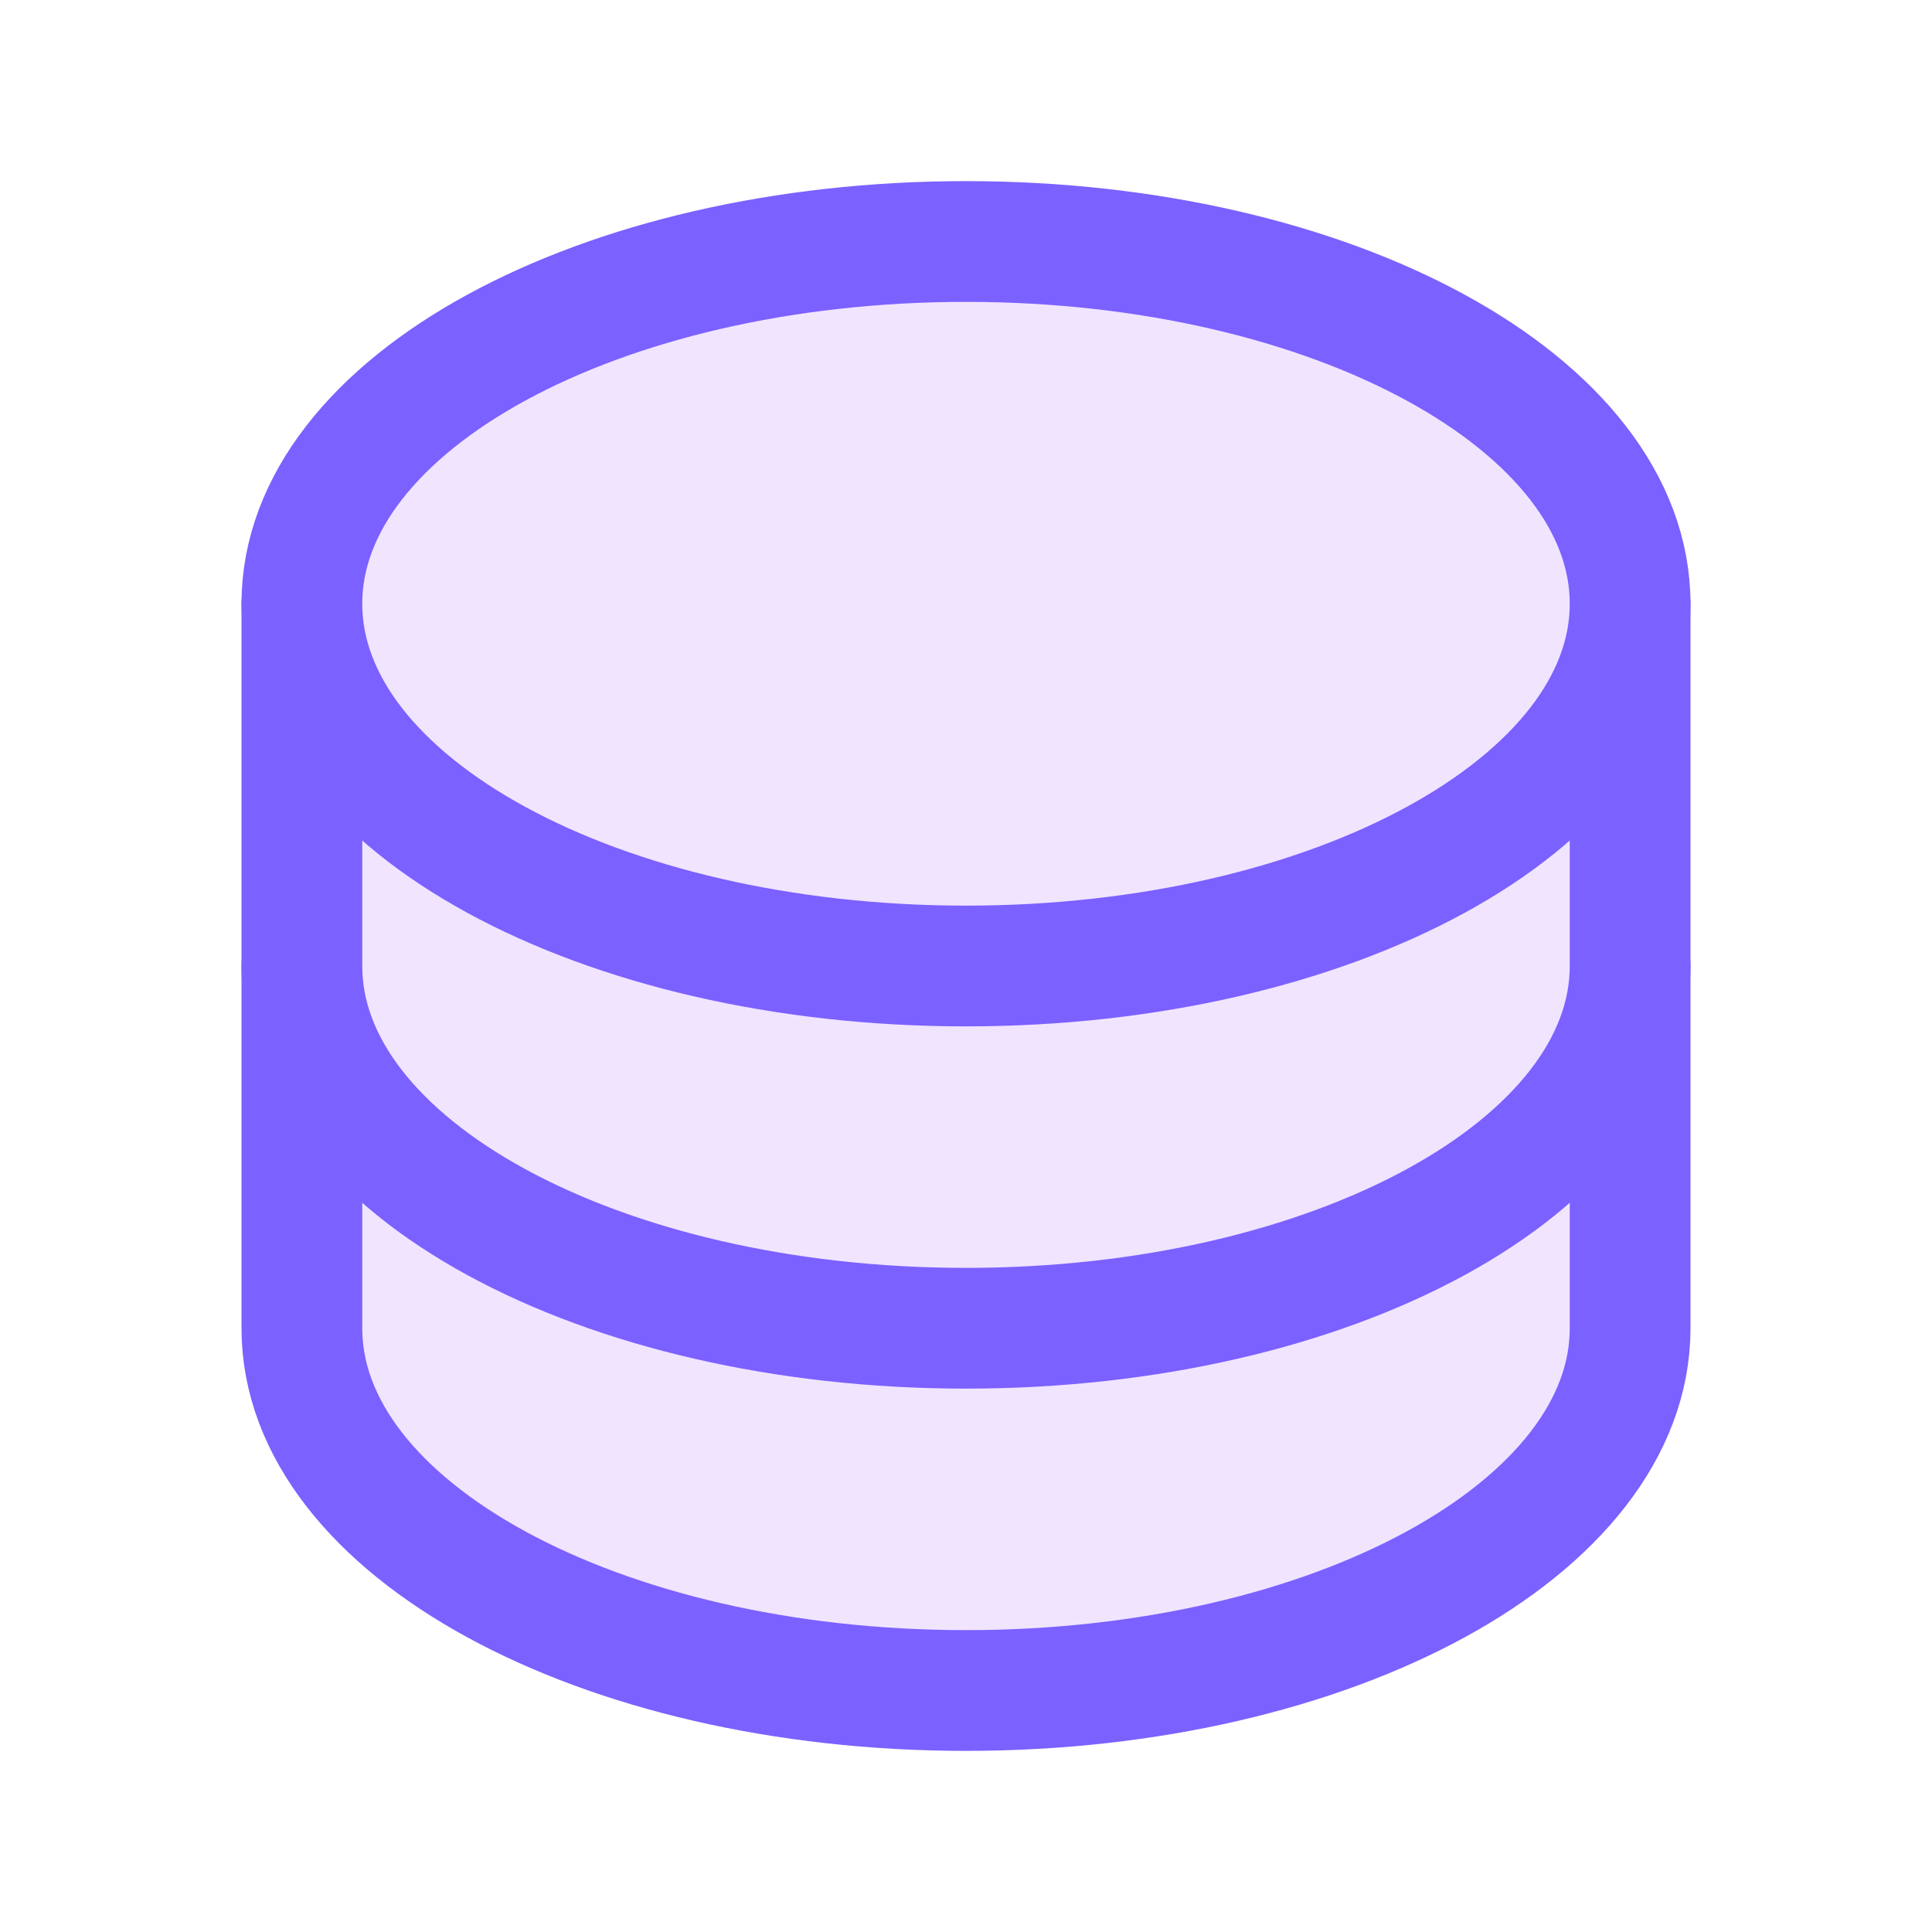
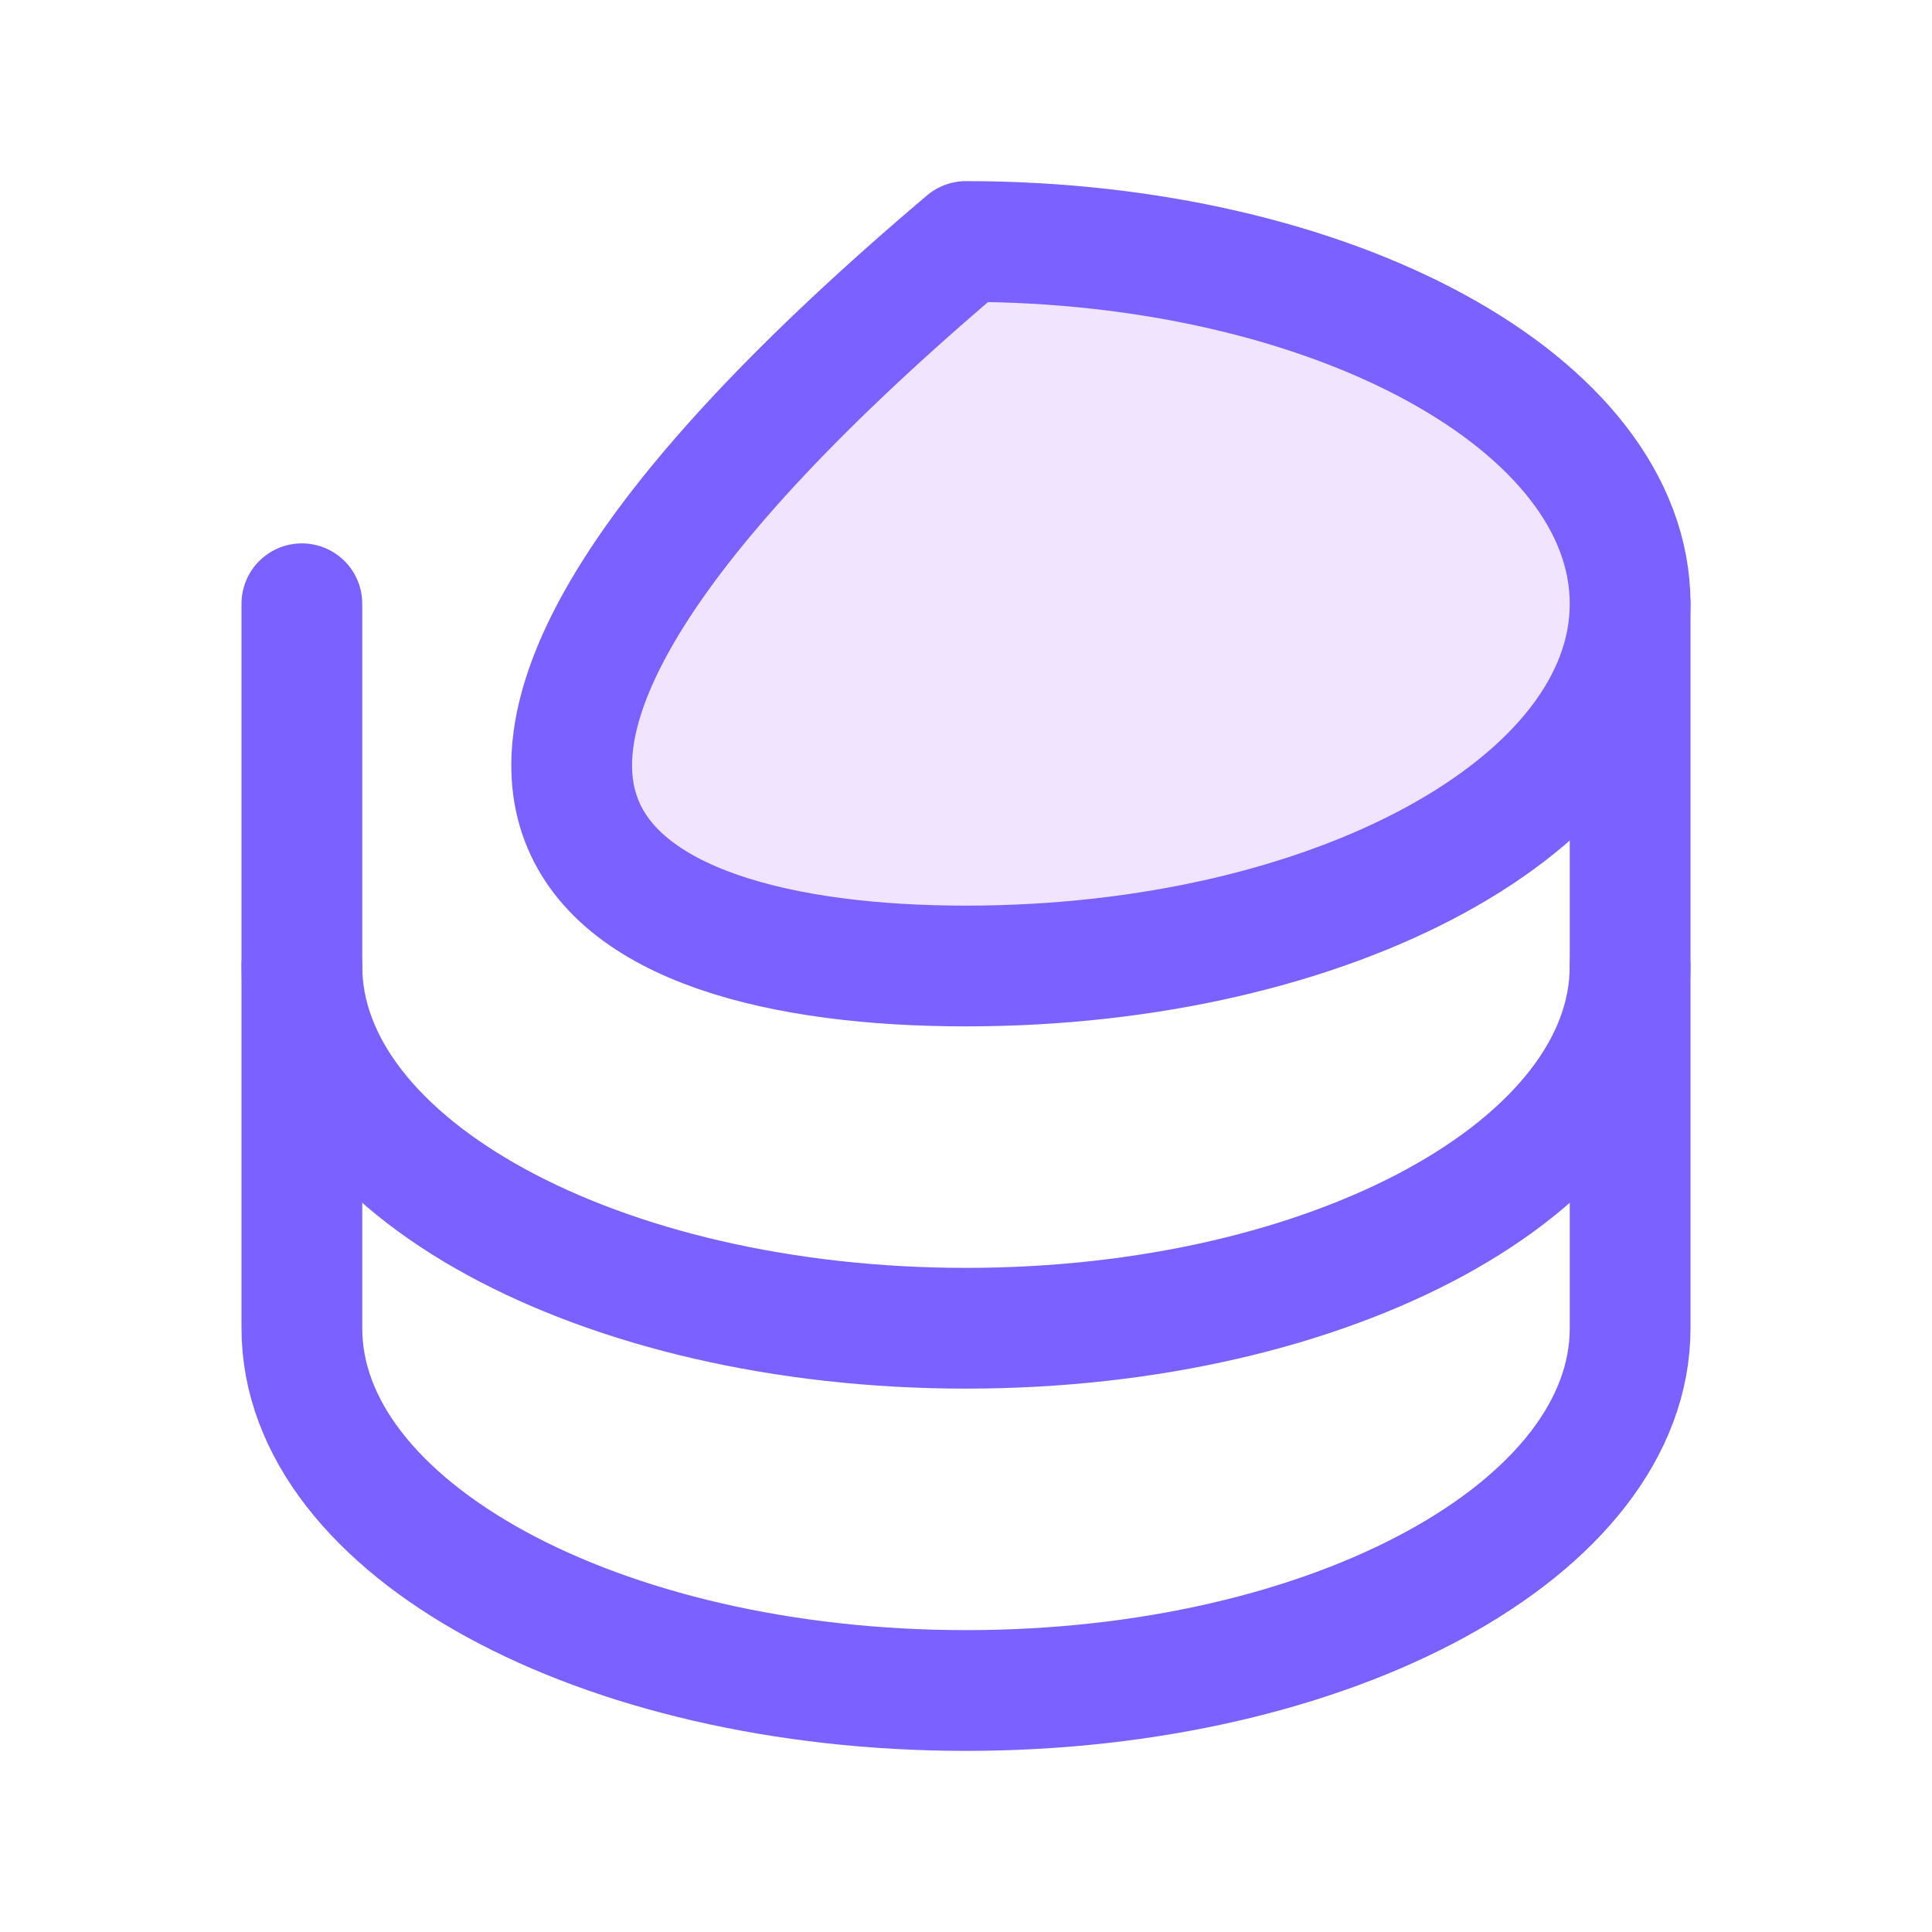
<svg xmlns="http://www.w3.org/2000/svg" width="32" height="32" viewBox="0 0 32 32" fill="none">
-   <path d="M5 16V22C5 25.314 9.925 28 16 28C22.075 28 27 25.314 27 22V16" fill="#F1E4FF" />
  <path d="M5 16V22C5 25.314 9.925 28 16 28C22.075 28 27 25.314 27 22V16" stroke="#7B61FF" stroke-width="2" stroke-linecap="round" stroke-linejoin="round" />
-   <path d="M5 10V16C5 19.314 9.925 22 16 22C22.075 22 27 19.314 27 16V10" fill="#F1E4FF" />
  <path d="M5 10V16C5 19.314 9.925 22 16 22C22.075 22 27 19.314 27 16V10" stroke="#7B61FF" stroke-width="2" stroke-linecap="round" stroke-linejoin="round" />
-   <path d="M16 16C22.075 16 27 13.314 27 10C27 6.686 22.075 4 16 4C9.925 4 5 6.686 5 10C5 13.314 9.925 16 16 16Z" fill="#F1E4FF" stroke="#7B61FF" stroke-width="2" stroke-linecap="round" stroke-linejoin="round" />
+   <path d="M16 16C22.075 16 27 13.314 27 10C27 6.686 22.075 4 16 4C5 13.314 9.925 16 16 16Z" fill="#F1E4FF" stroke="#7B61FF" stroke-width="2" stroke-linecap="round" stroke-linejoin="round" />
</svg>